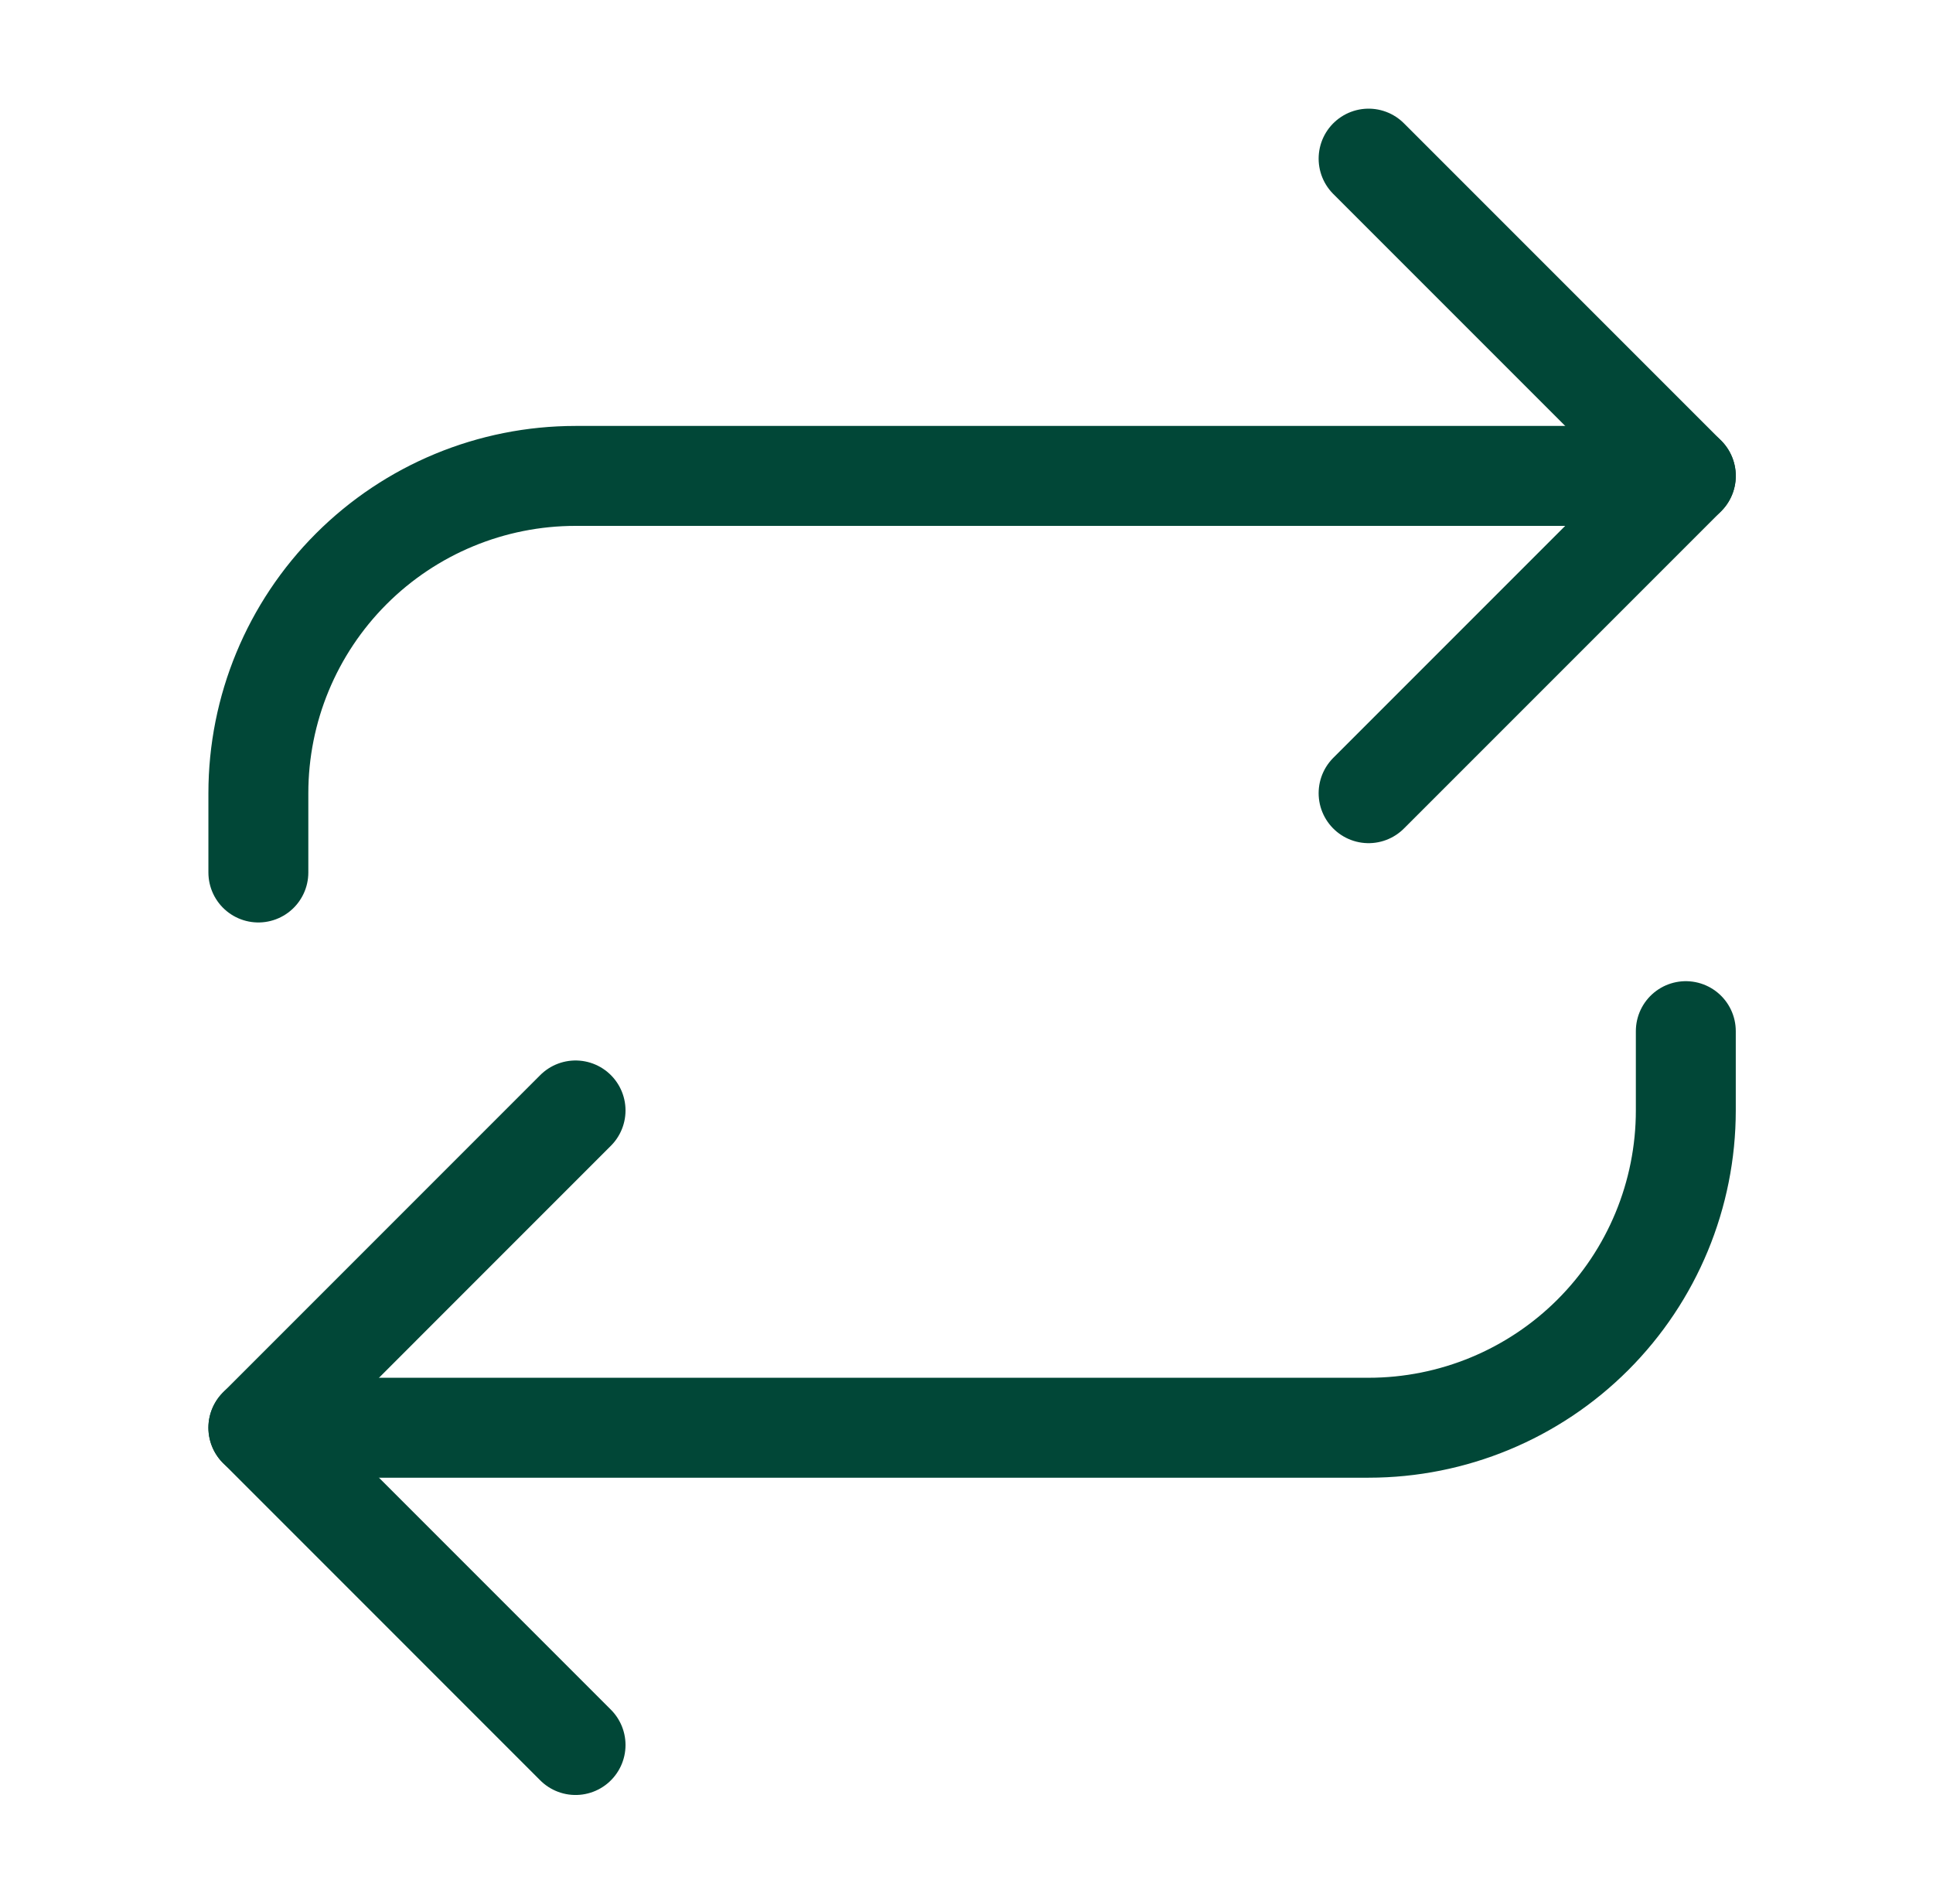
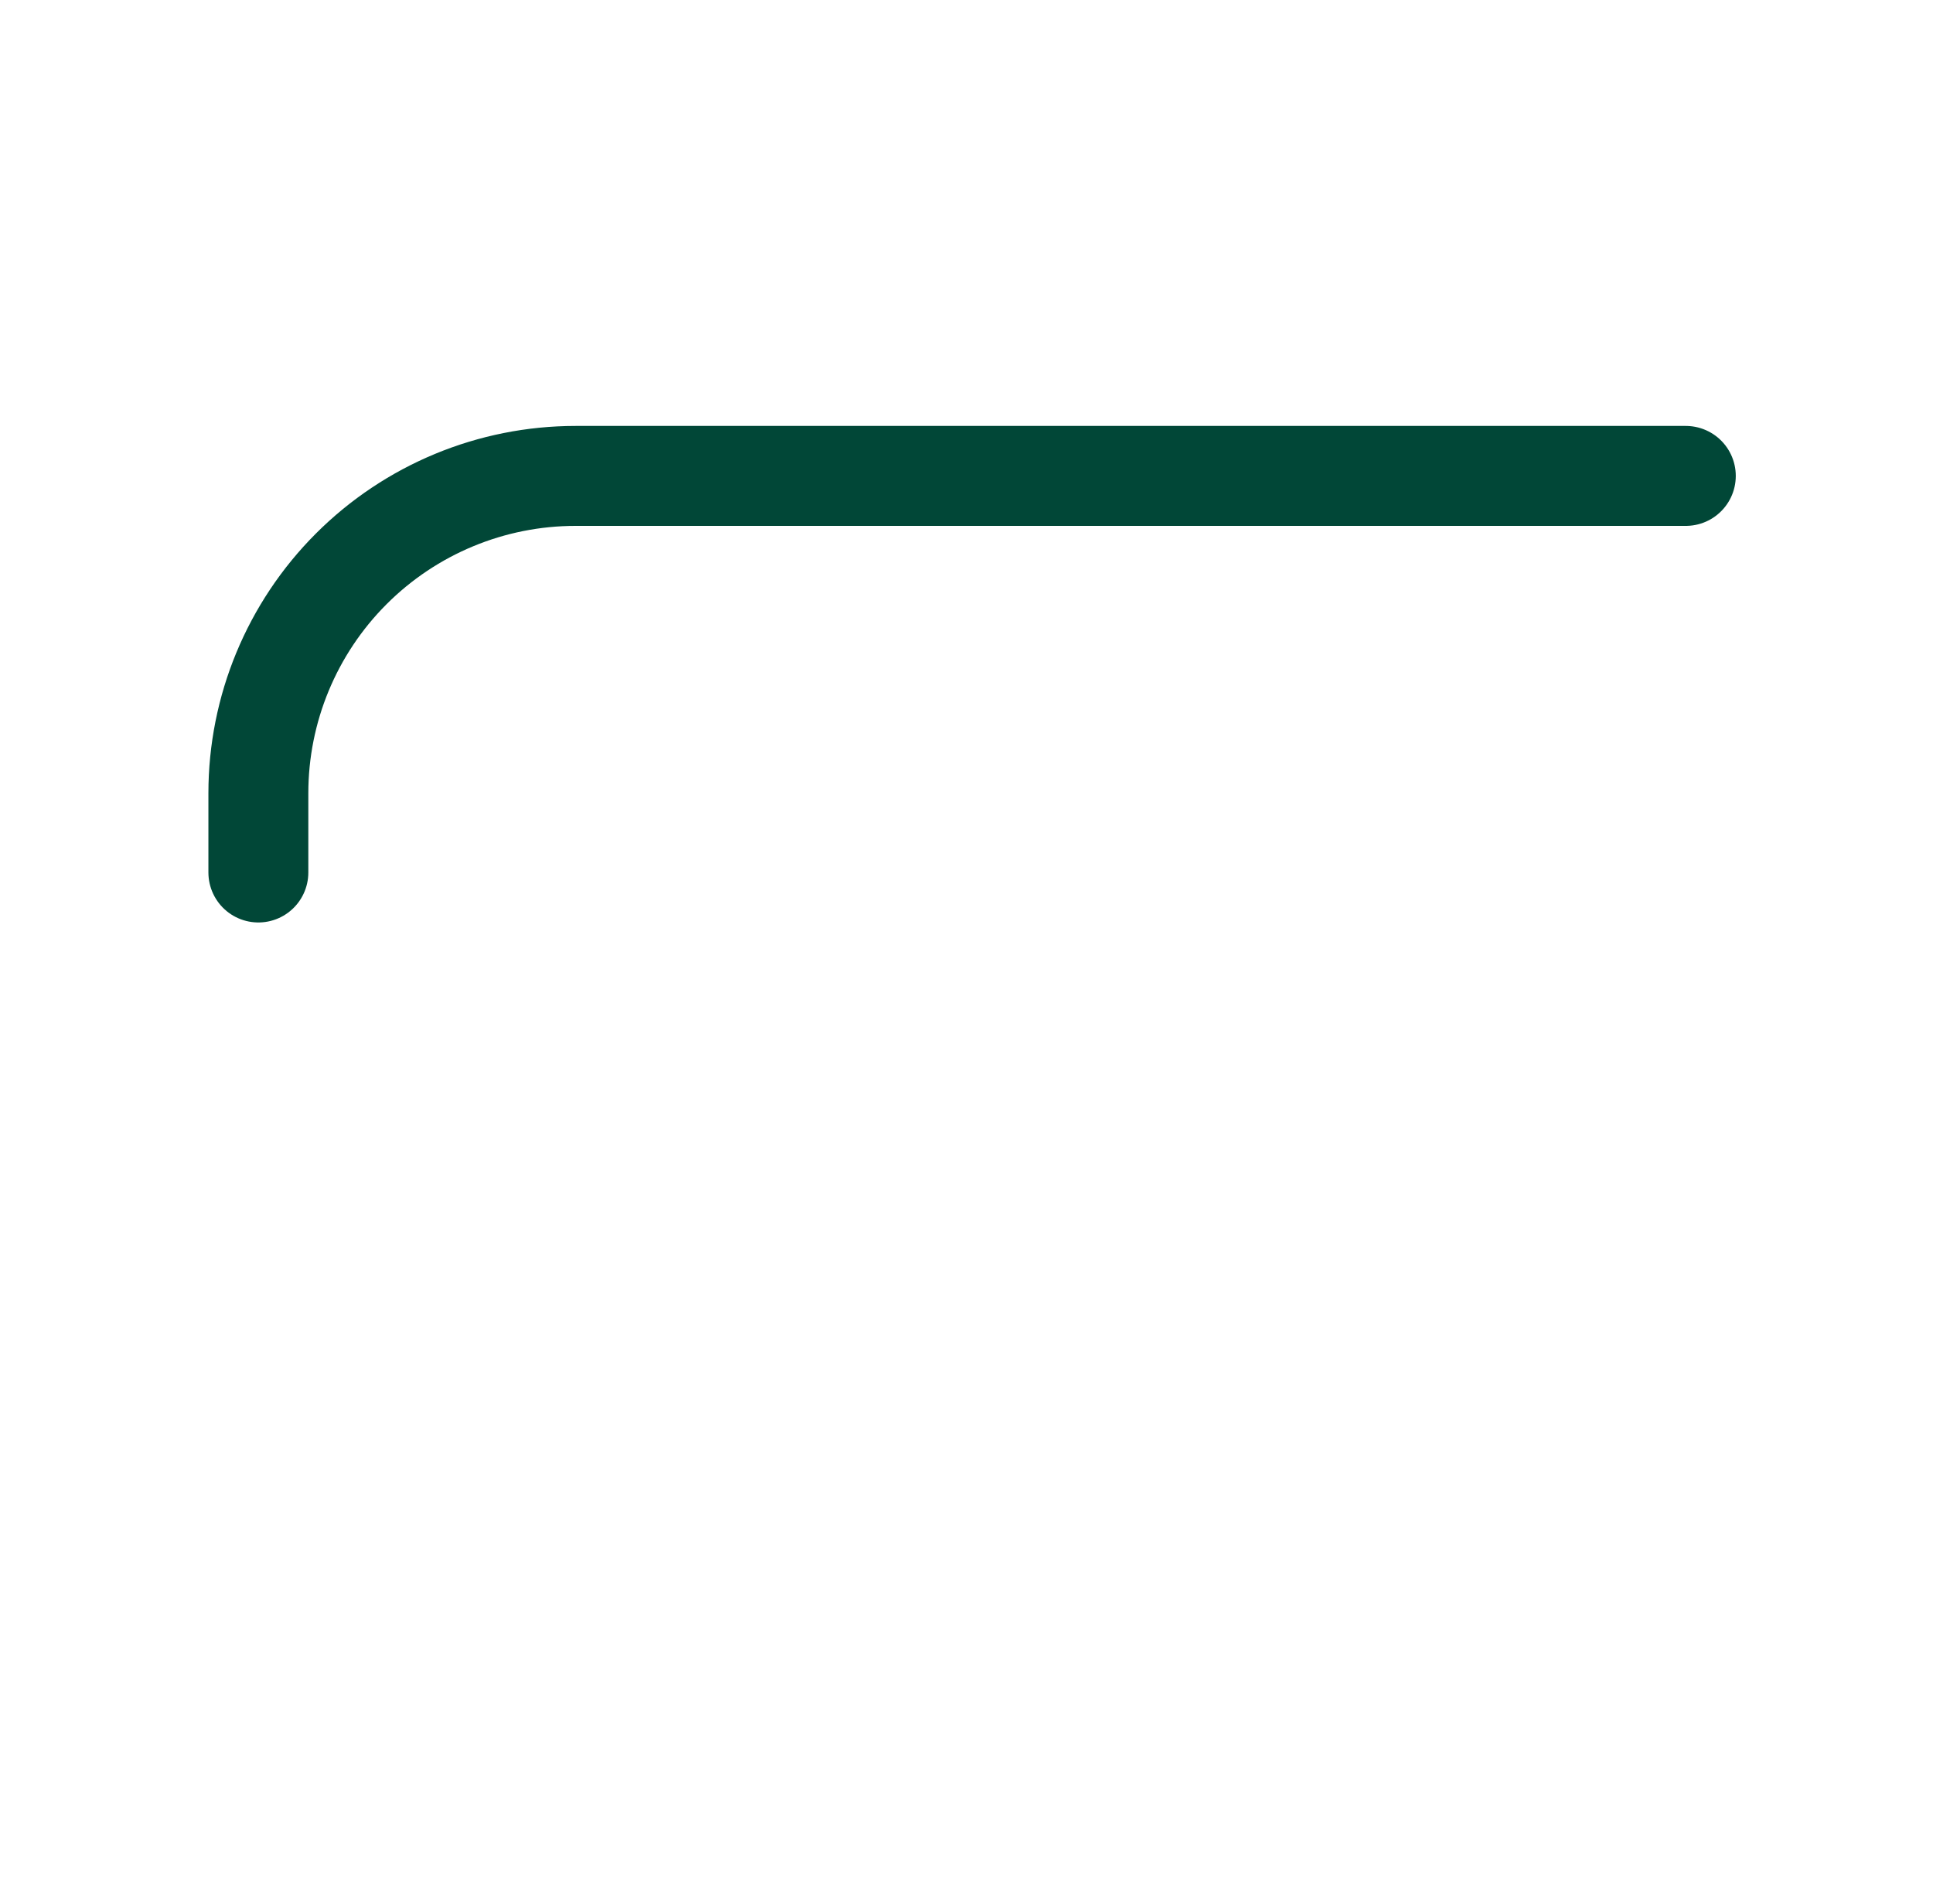
<svg xmlns="http://www.w3.org/2000/svg" width="65" height="64" viewBox="0 0 65 64" fill="none">
-   <path d="M46.021 5.333L56.688 16L46.021 26.667" stroke="#014737" stroke-width="3.36" stroke-linecap="round" stroke-linejoin="round" />
  <path d="M8.688 29.333V26.667C8.688 23.838 9.811 21.125 11.812 19.124C13.812 17.124 16.525 16 19.354 16H56.688" stroke="#014737" stroke-width="3.36" stroke-linecap="round" stroke-linejoin="round" />
-   <path d="M19.354 58.667L8.688 48L19.354 37.333" stroke="#014737" stroke-width="3.36" stroke-linecap="round" stroke-linejoin="round" />
-   <path d="M56.688 34.667V37.333C56.688 40.162 55.564 42.875 53.563 44.876C51.563 46.876 48.85 48 46.021 48H8.688" stroke="#014737" stroke-width="3.36" stroke-linecap="round" stroke-linejoin="round" />
</svg>